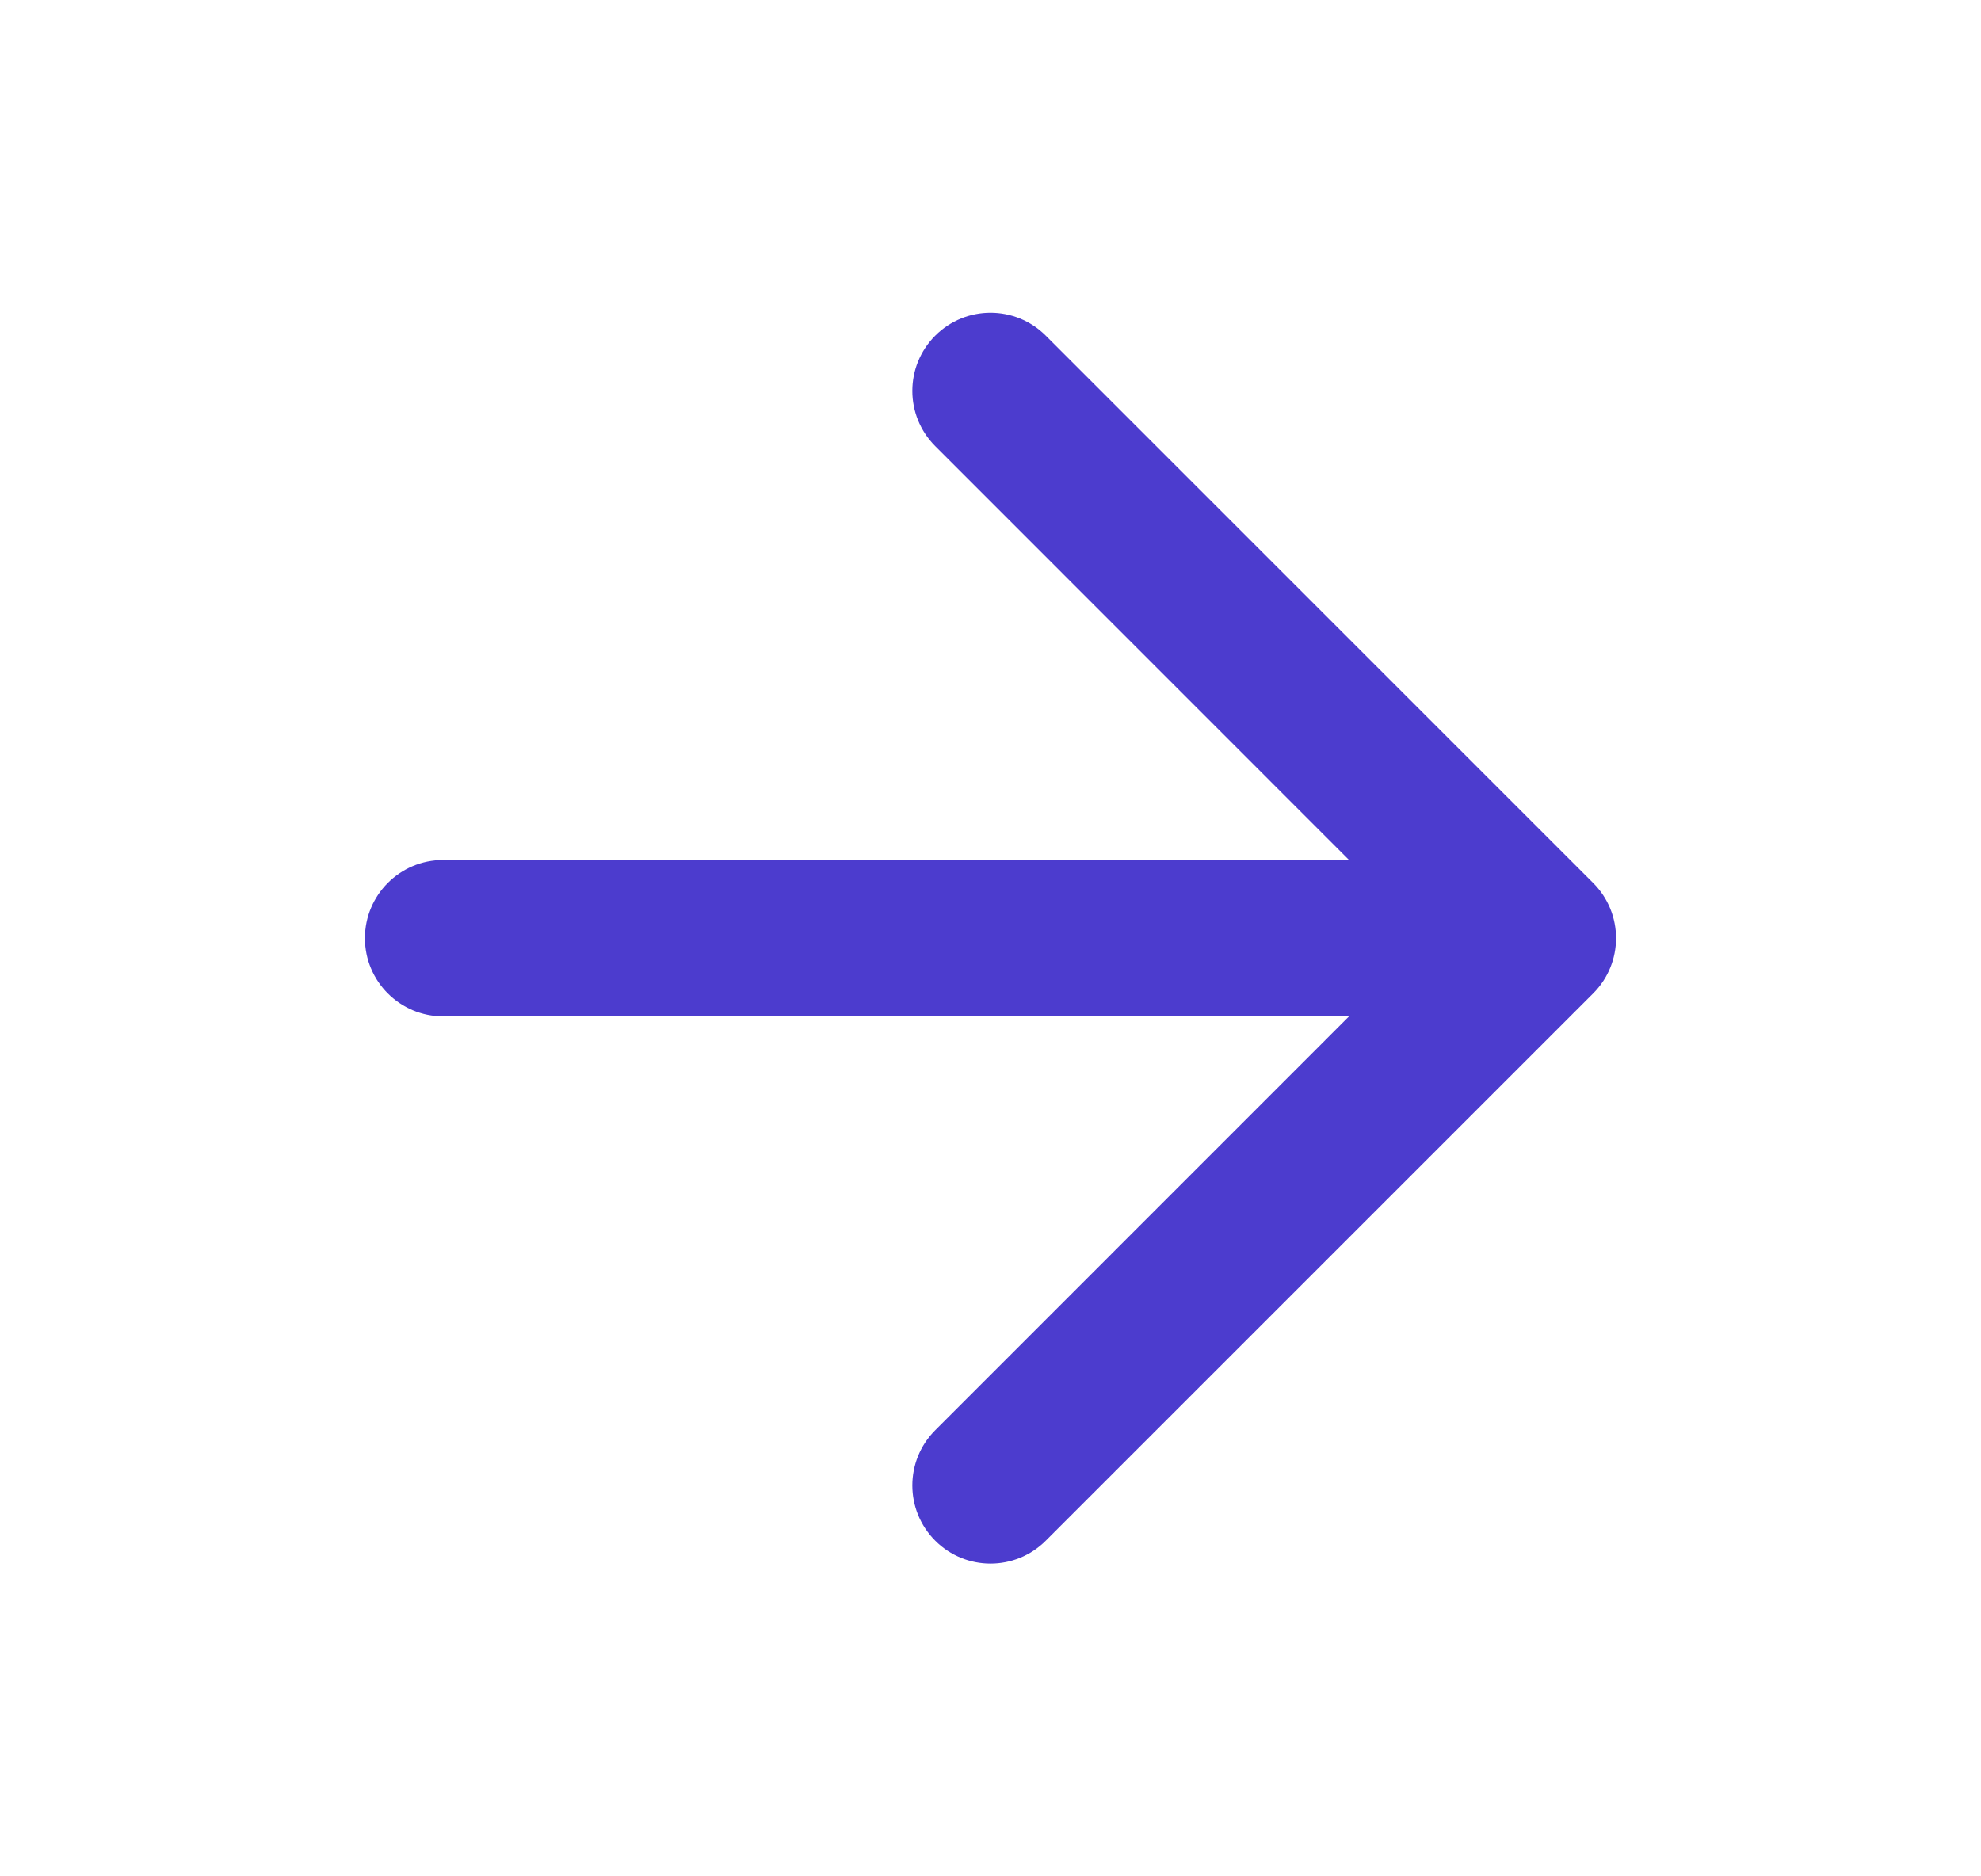
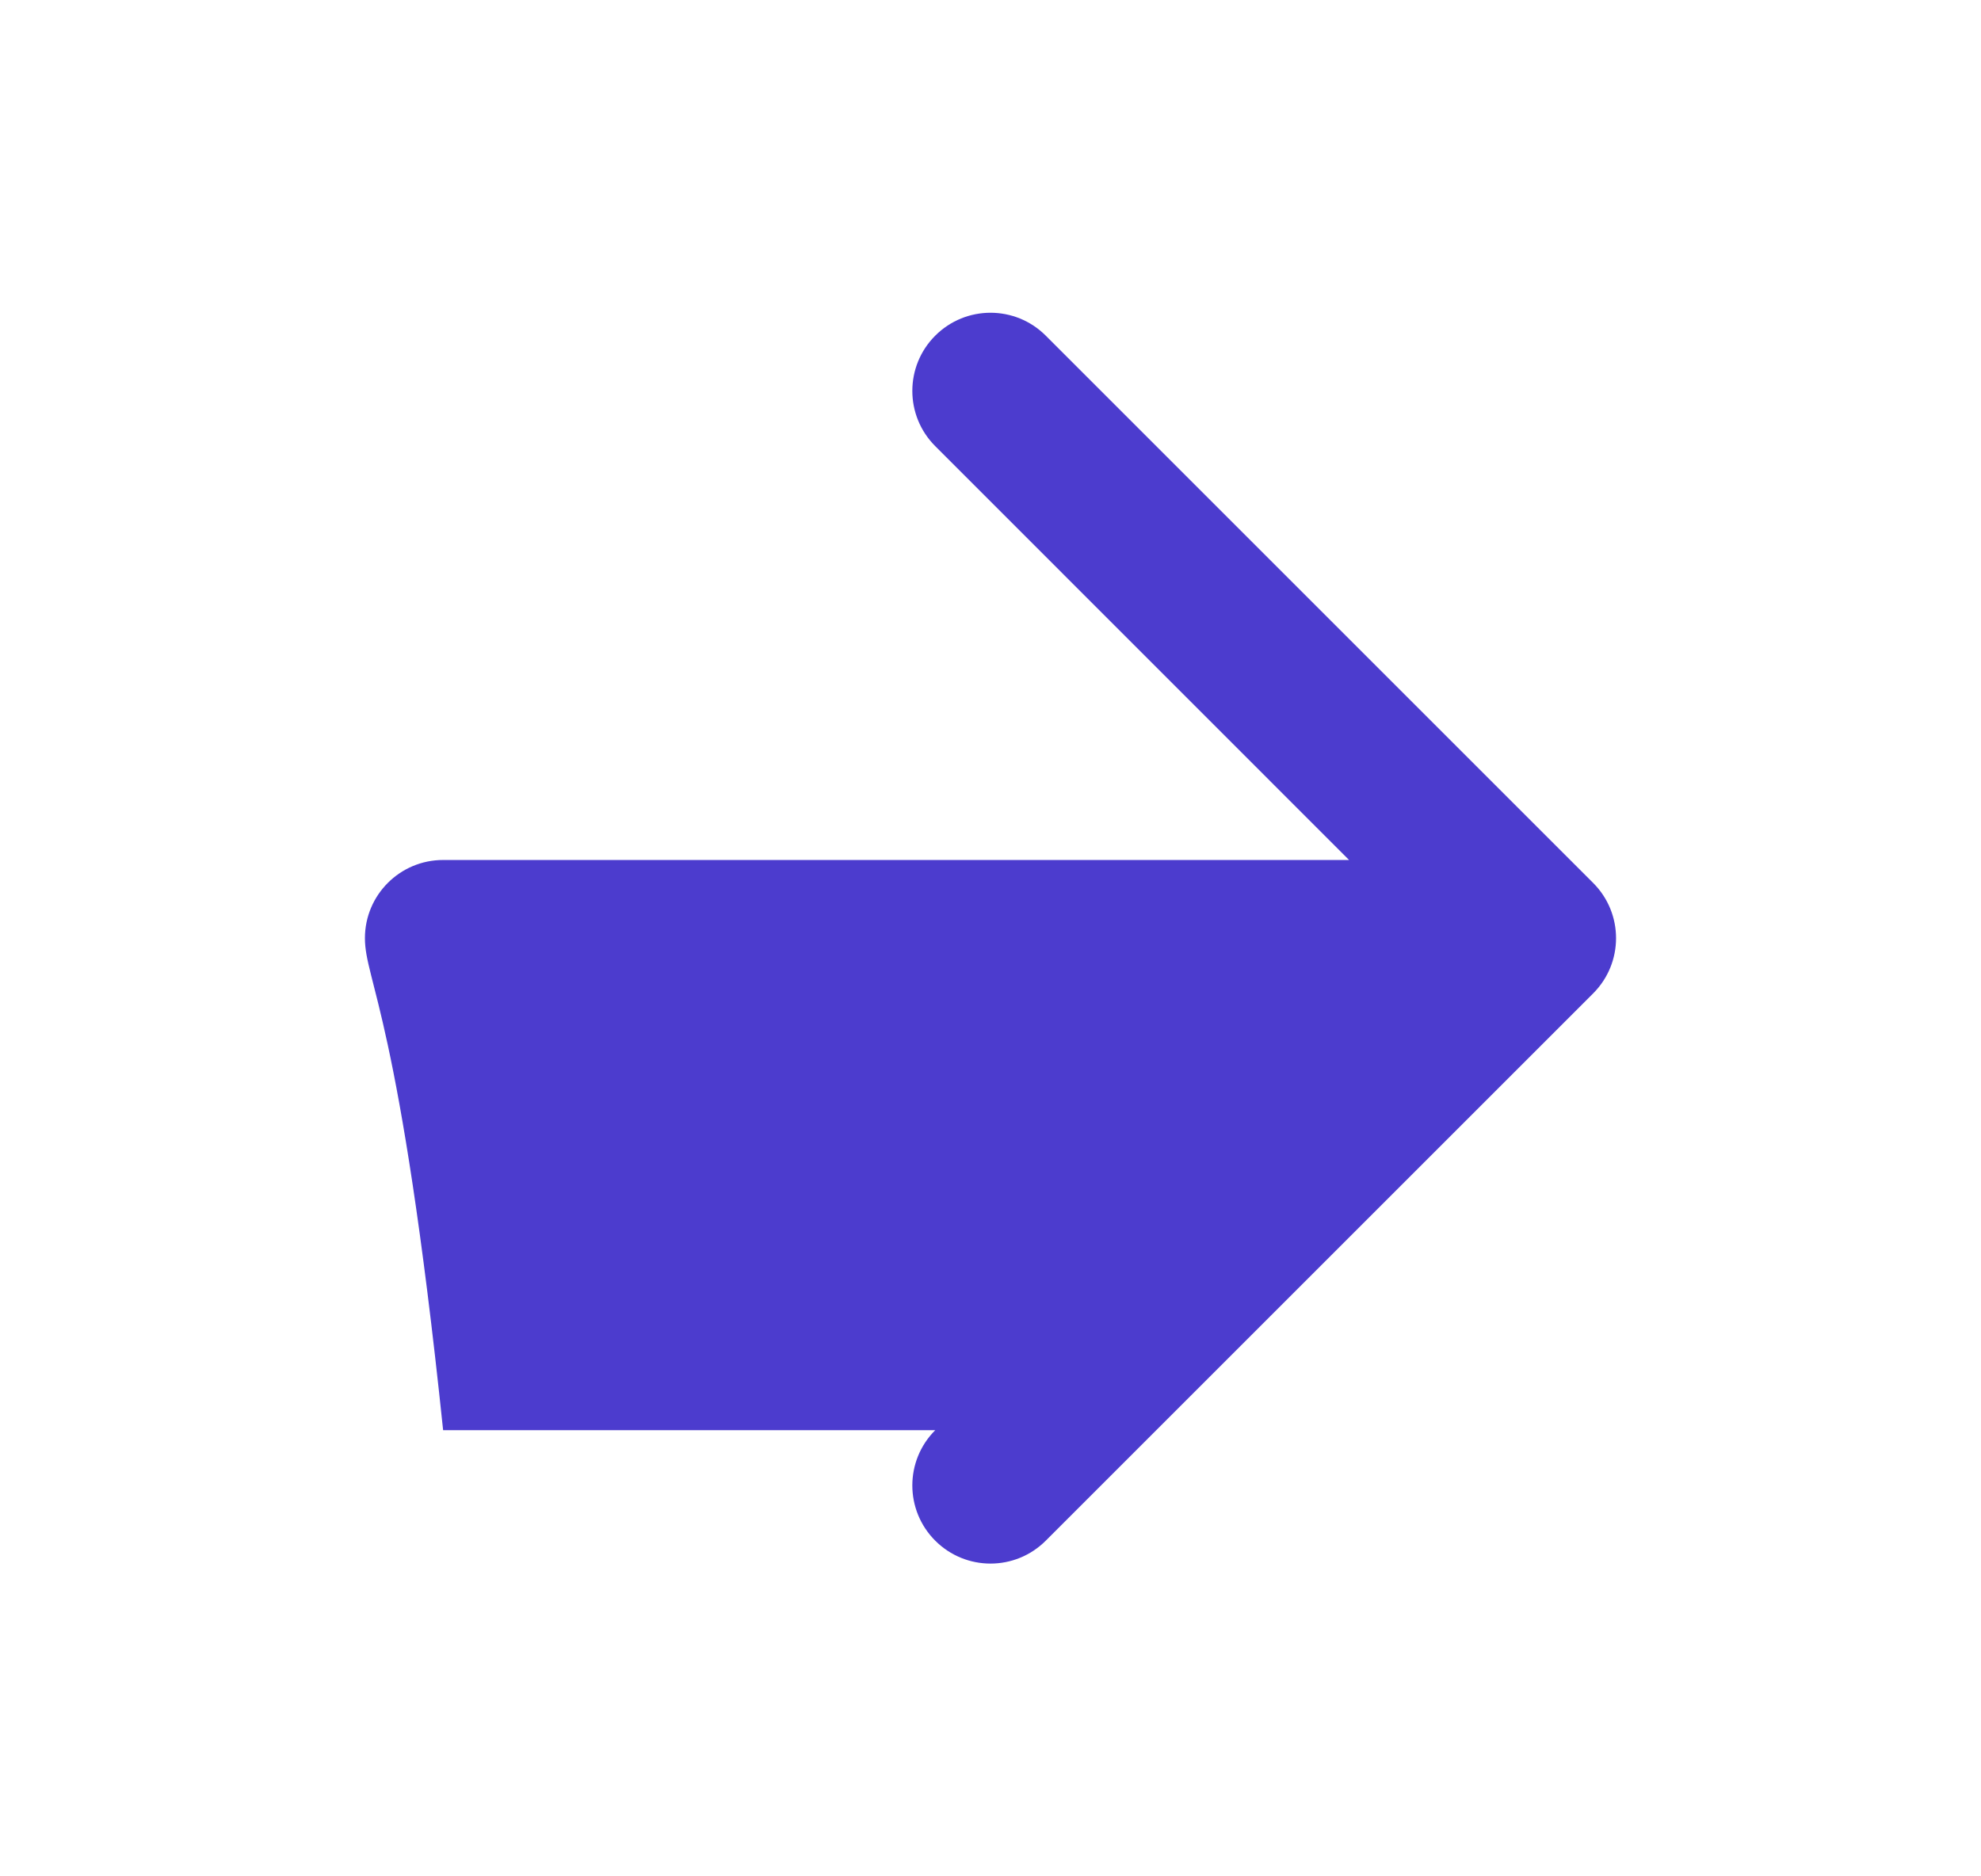
<svg xmlns="http://www.w3.org/2000/svg" width="19" height="18" viewBox="0 0 19 18" fill="none">
-   <path fill-rule="evenodd" clip-rule="evenodd" d="M8.97 3.22C9.263 2.927 9.737 2.927 10.03 3.22L15.28 8.47C15.573 8.763 15.573 9.237 15.28 9.53L10.03 14.78C9.737 15.073 9.263 15.073 8.97 14.78C8.677 14.487 8.677 14.013 8.97 13.72L12.939 9.75H4.25C3.836 9.75 3.5 9.414 3.5 9C3.5 8.586 3.836 8.25 4.25 8.25H12.939L8.97 4.28C8.677 3.987 8.677 3.513 8.97 3.22Z" fill="#4C3CCE" />
+   <path fill-rule="evenodd" clip-rule="evenodd" d="M8.97 3.22C9.263 2.927 9.737 2.927 10.03 3.22L15.28 8.47C15.573 8.763 15.573 9.237 15.28 9.53L10.03 14.78C9.737 15.073 9.263 15.073 8.97 14.78C8.677 14.487 8.677 14.013 8.97 13.72H4.25C3.836 9.75 3.5 9.414 3.5 9C3.5 8.586 3.836 8.25 4.25 8.25H12.939L8.97 4.28C8.677 3.987 8.677 3.513 8.97 3.22Z" fill="#4C3CCE" />
</svg>